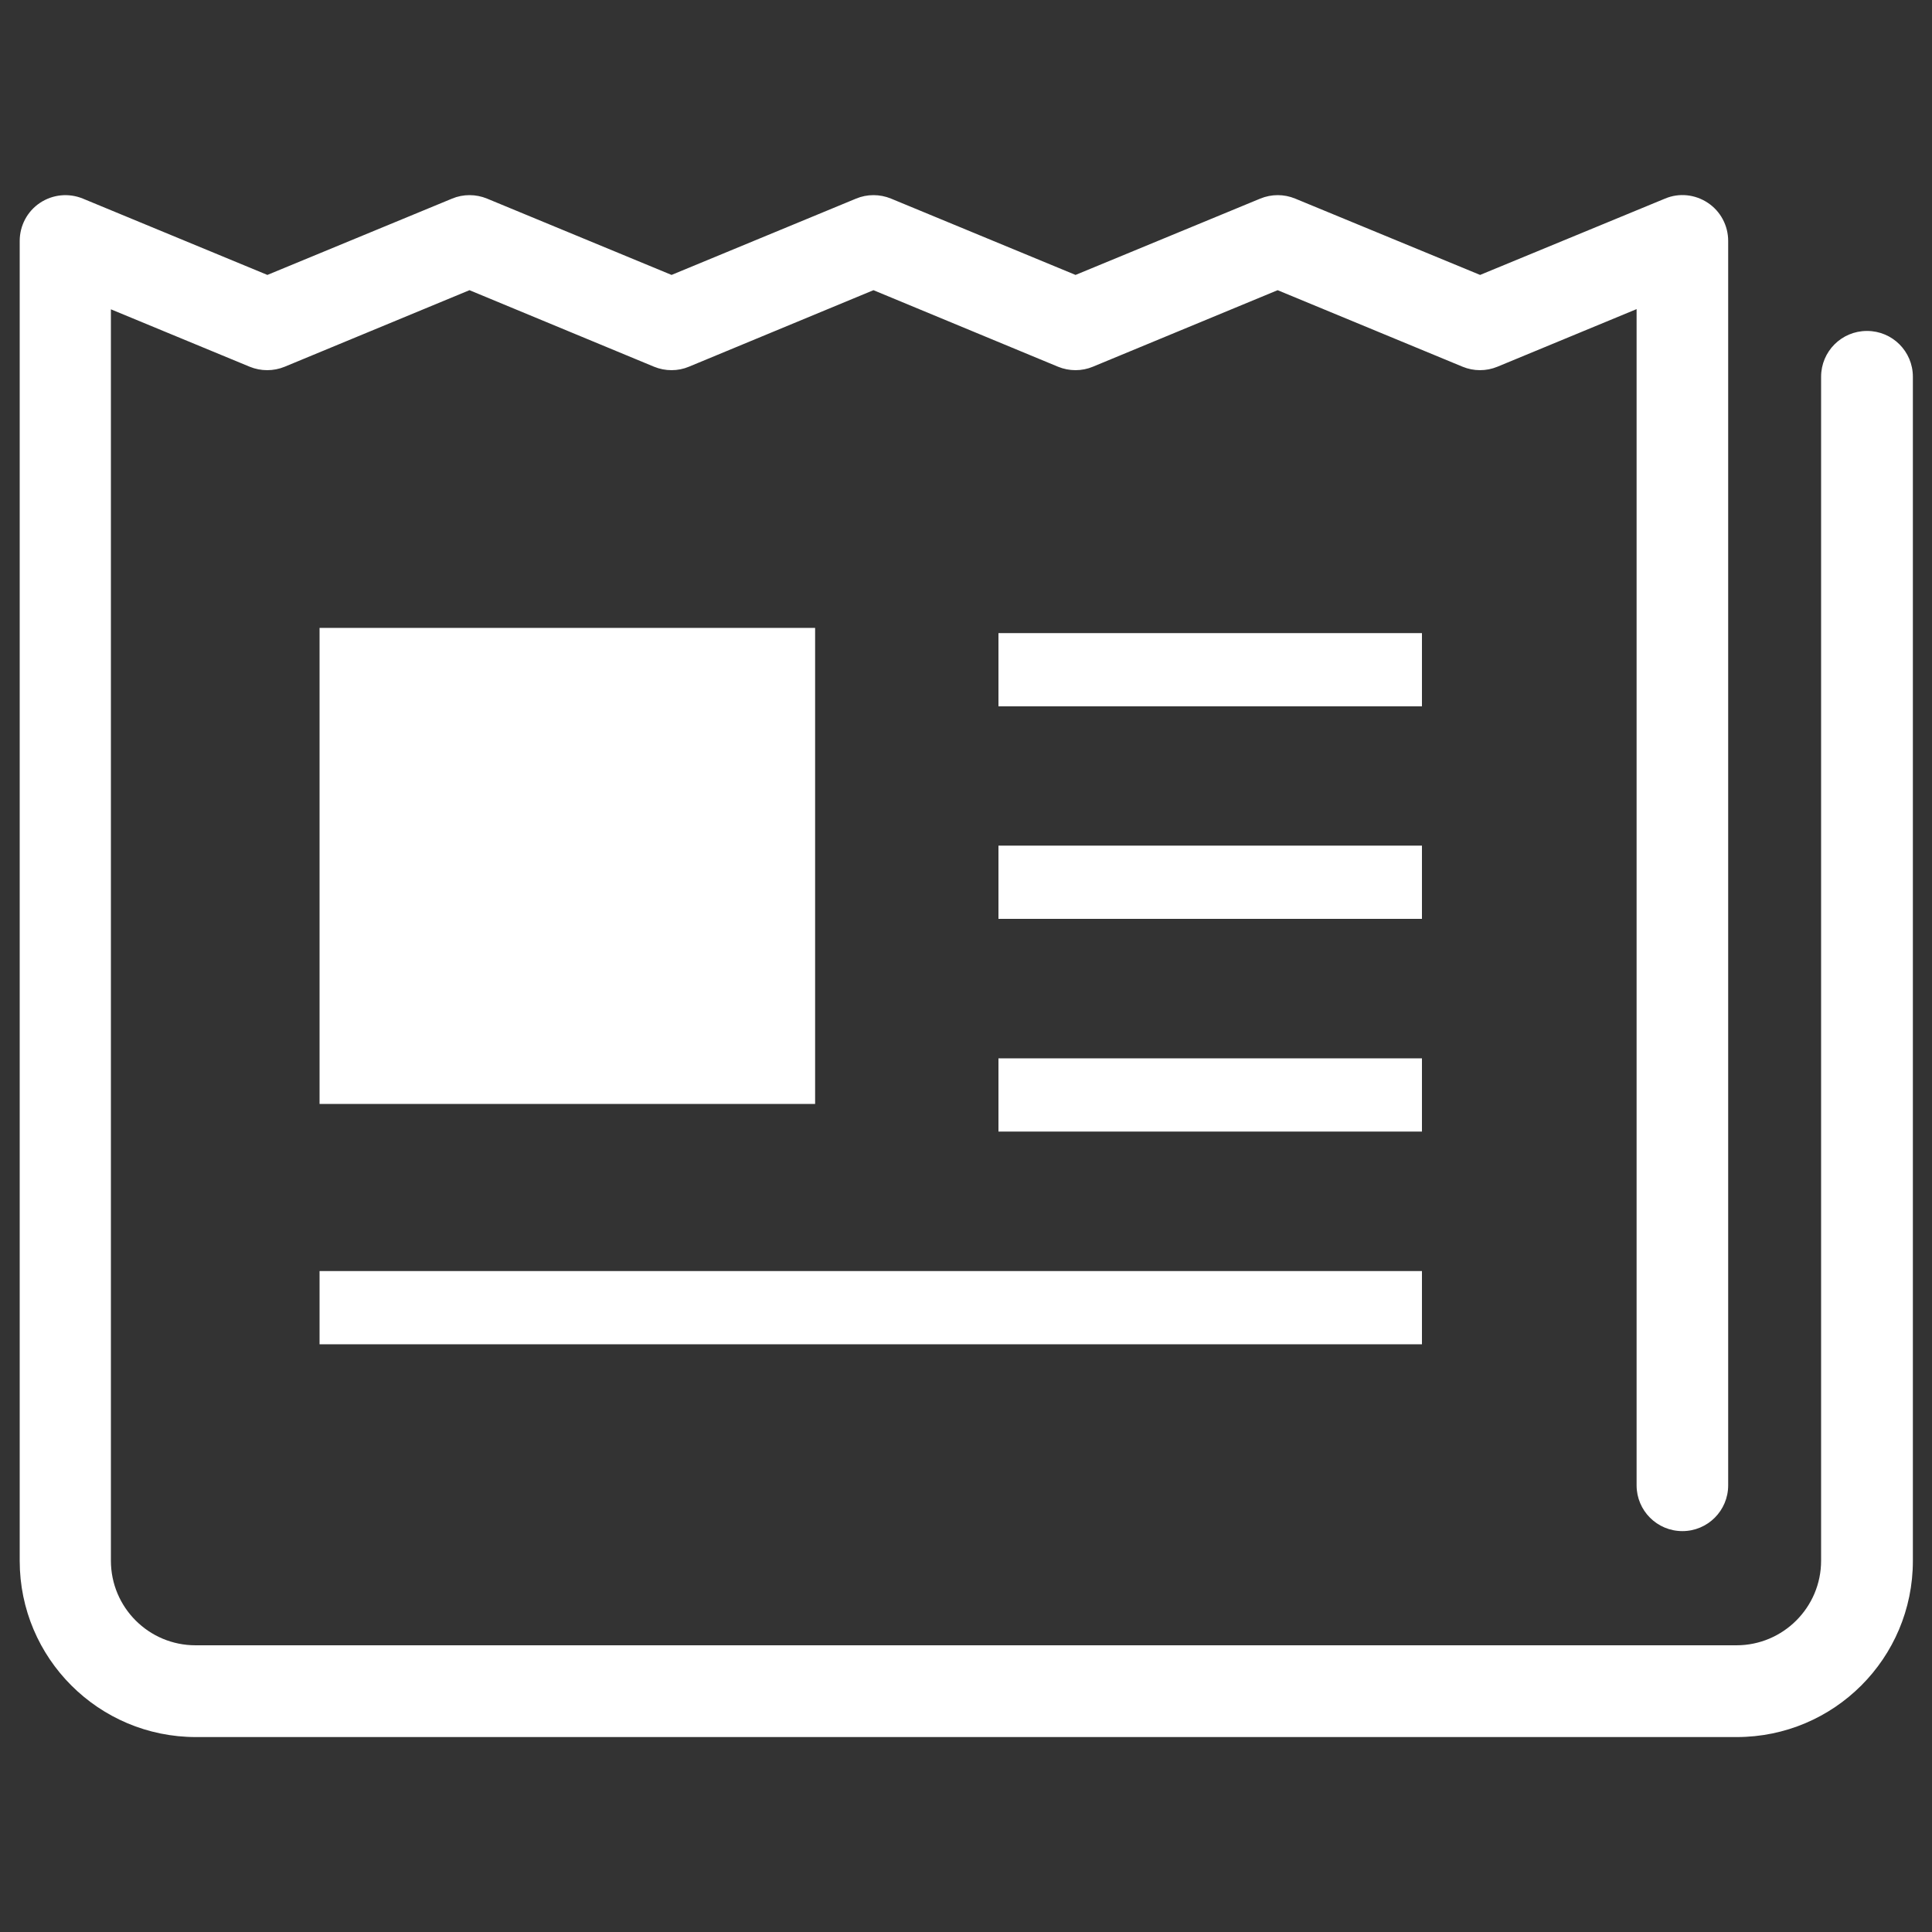
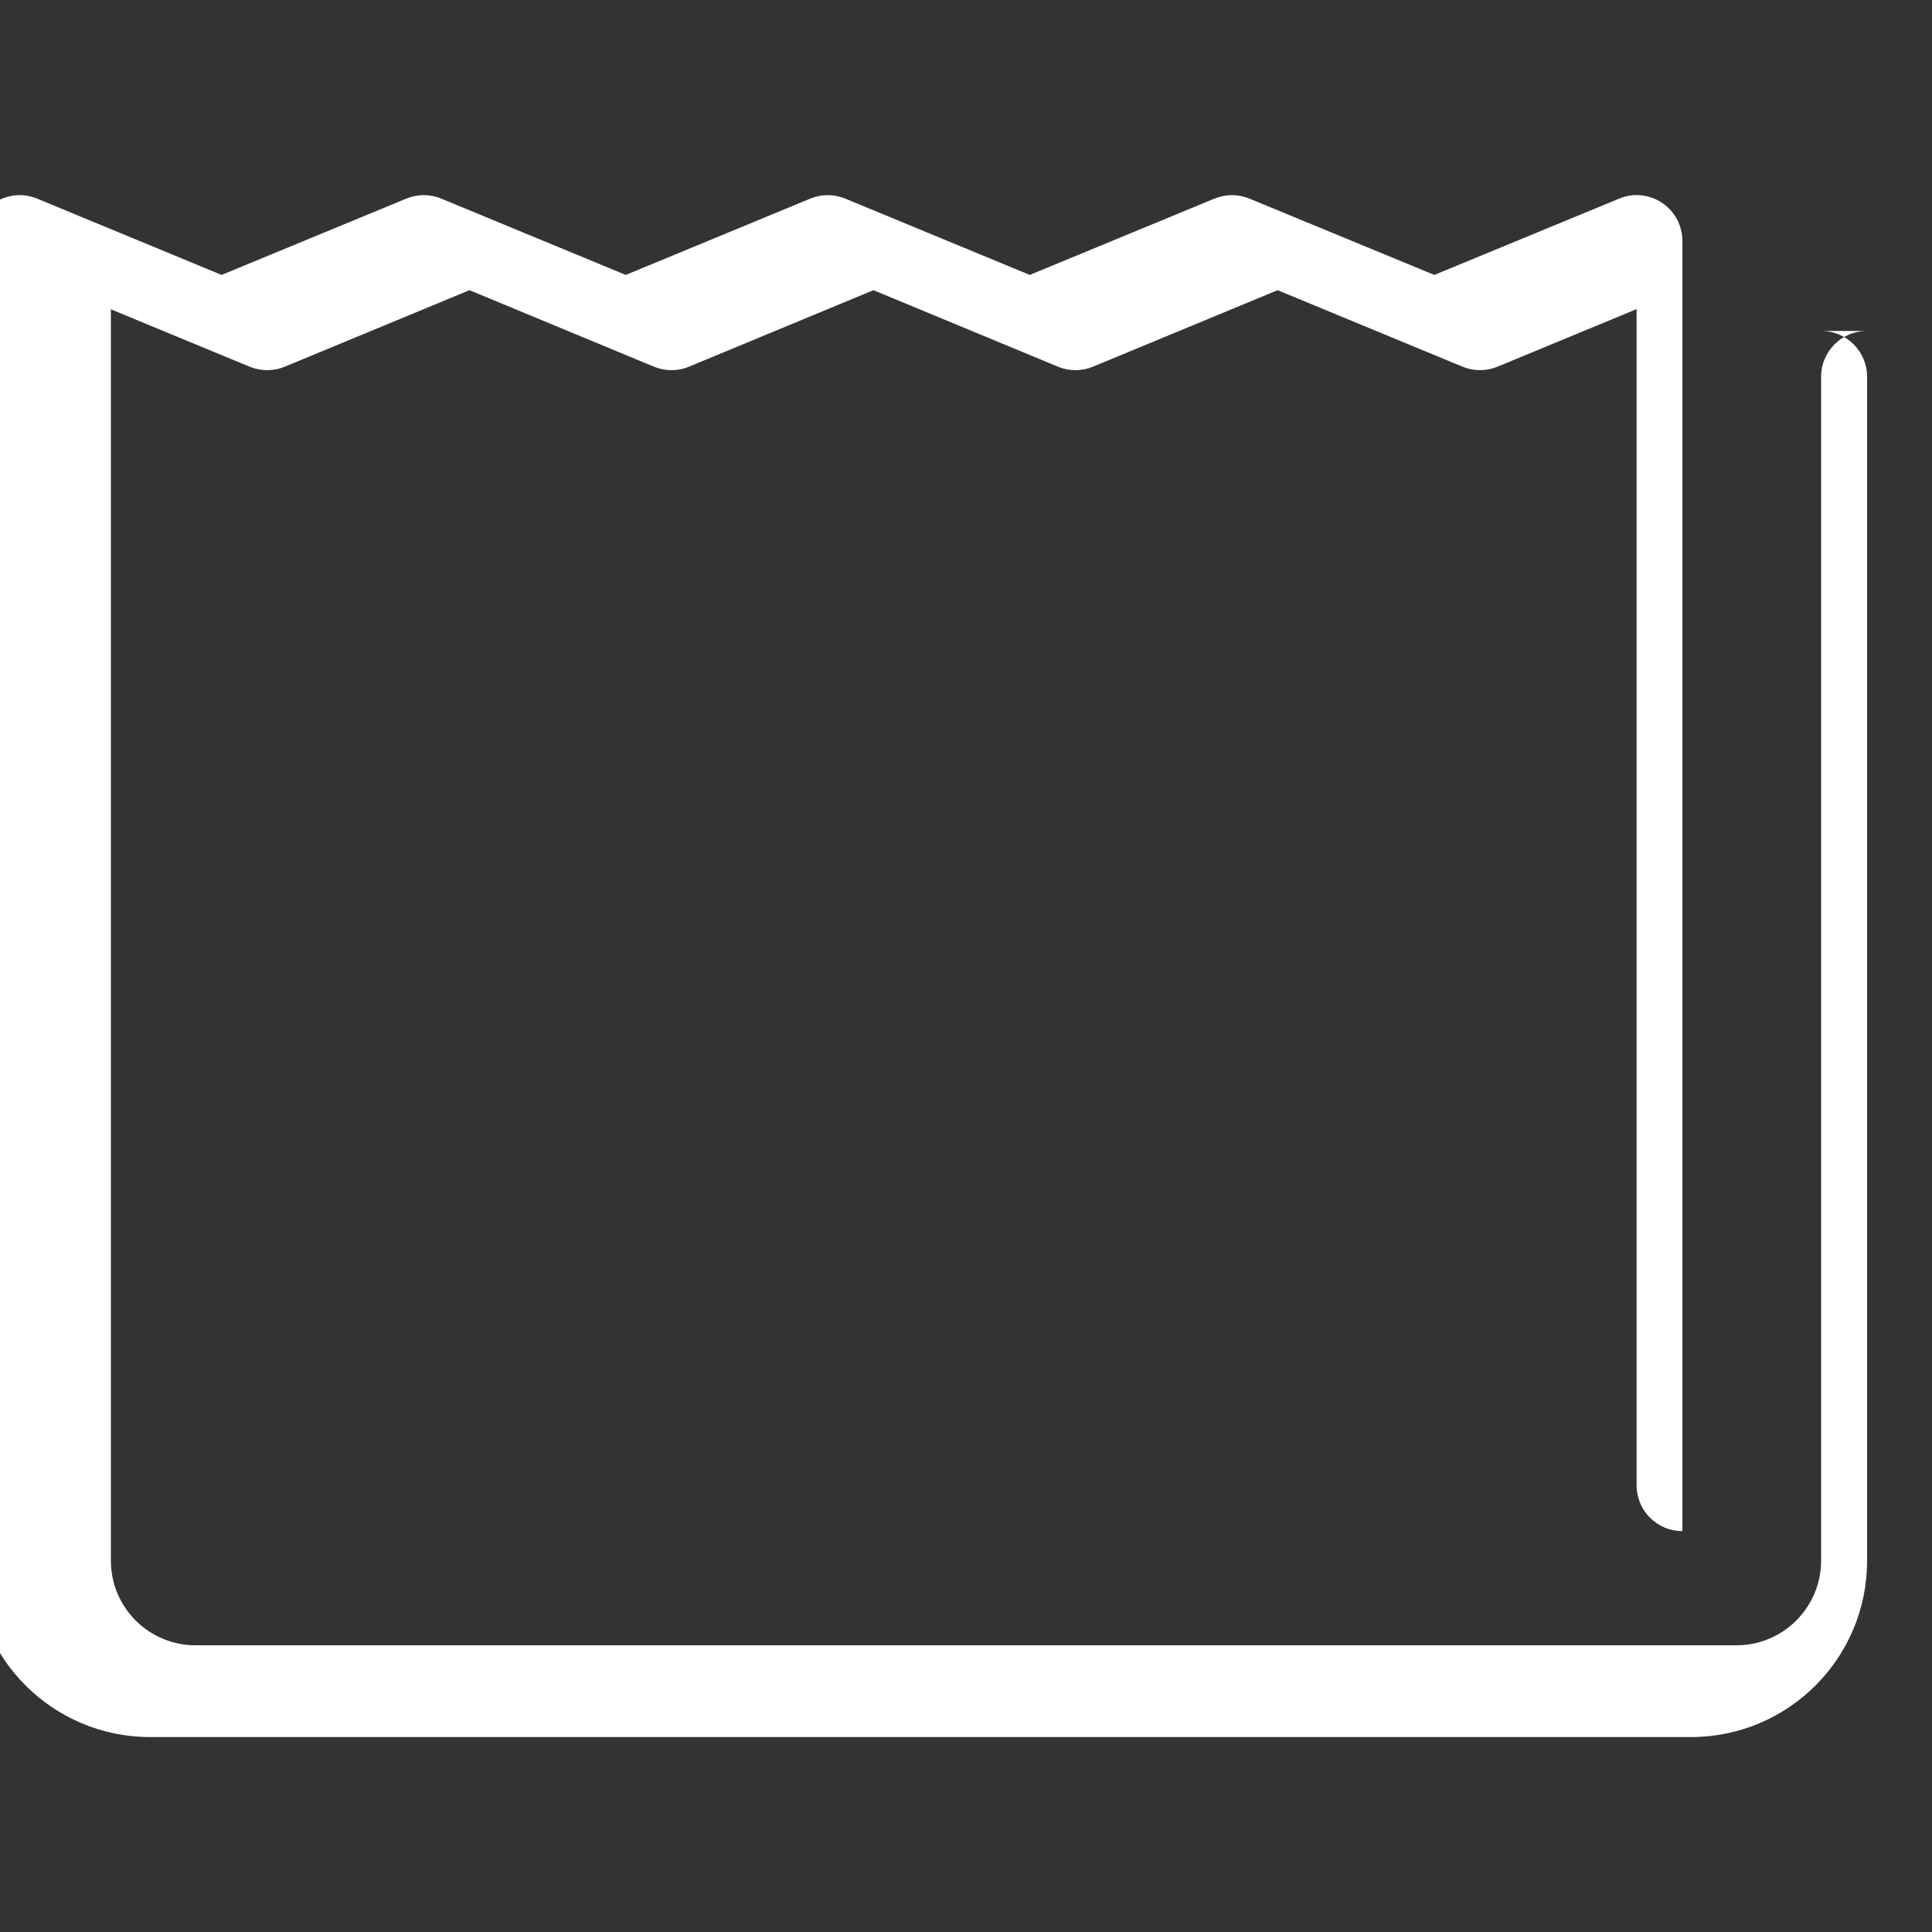
<svg xmlns="http://www.w3.org/2000/svg" id="_レイヤー_1" data-name="レイヤー 1" viewBox="0 0 100 100">
  <rect x="0" y="0" width="100" height="100" fill="#333333" stroke="none" />
  <defs>
    <style>
      .cls-1 {
        fill: #fff;
      }
    </style>
  </defs>
-   <path class="cls-1" d="M96.63,17.13c-1.31,0-2.37,1.06-2.37,2.37v61.28c0,2.42-1.97,4.38-4.38,4.38H10.12c-2.42,0-4.38-1.96-4.38-4.38V16.01l7.18,2.97c.58.24,1.24.24,1.82,0l9.56-3.96,9.55,3.96c.58.24,1.24.24,1.81,0l9.55-3.96,9.55,3.96c.58.24,1.24.24,1.81,0l9.56-3.96,9.57,3.96c.58.24,1.23.24,1.81,0l7.2-2.98v60.88c0,1.31,1.06,2.37,2.37,2.37s2.37-1.06,2.37-2.37V12.47c0-.79-.39-1.53-1.05-1.97-.66-.44-1.49-.53-2.22-.22l-9.57,3.95-9.57-3.95c-.58-.24-1.23-.24-1.81,0l-9.56,3.95-9.55-3.95c-.58-.24-1.24-.24-1.81,0l-9.55,3.95-9.55-3.95c-.58-.24-1.24-.24-1.81,0l-9.56,3.95-9.55-3.95c-.73-.3-1.56-.22-2.22.22-.66.44-1.05,1.18-1.05,1.97v68.32c0,5.04,4.09,9.12,9.12,9.12h79.75c5.04,0,9.12-4.08,9.12-9.12V19.5c0-1.31-1.06-2.37-2.37-2.37Z" />
-   <rect class="cls-1" x="16.54" y="32.5" width="25.65" height="24.64" />
-   <rect class="cls-1" x="51.68" y="32.77" width="21.92" height="3.79" />
-   <rect class="cls-1" x="51.68" y="43.77" width="21.92" height="3.79" />
-   <rect class="cls-1" x="51.68" y="54.78" width="21.92" height="3.79" />
-   <rect class="cls-1" x="16.54" y="65.79" width="57.06" height="3.79" />
+   <path class="cls-1" d="M96.63,17.13c-1.31,0-2.37,1.06-2.37,2.37v61.28c0,2.42-1.97,4.38-4.38,4.38H10.12c-2.42,0-4.38-1.96-4.38-4.38V16.01l7.18,2.97c.58.24,1.24.24,1.82,0l9.56-3.96,9.55,3.96c.58.24,1.24.24,1.81,0l9.55-3.96,9.55,3.96c.58.24,1.24.24,1.81,0l9.56-3.96,9.57,3.96c.58.24,1.23.24,1.81,0l7.2-2.98v60.88c0,1.31,1.06,2.37,2.37,2.37V12.47c0-.79-.39-1.53-1.05-1.97-.66-.44-1.49-.53-2.22-.22l-9.57,3.95-9.57-3.95c-.58-.24-1.23-.24-1.81,0l-9.56,3.95-9.55-3.95c-.58-.24-1.24-.24-1.81,0l-9.55,3.95-9.55-3.95c-.58-.24-1.24-.24-1.81,0l-9.56,3.95-9.55-3.95c-.73-.3-1.56-.22-2.22.22-.66.44-1.05,1.18-1.05,1.97v68.32c0,5.04,4.09,9.12,9.12,9.12h79.75c5.04,0,9.12-4.08,9.12-9.12V19.5c0-1.31-1.06-2.37-2.37-2.37Z" />
</svg>